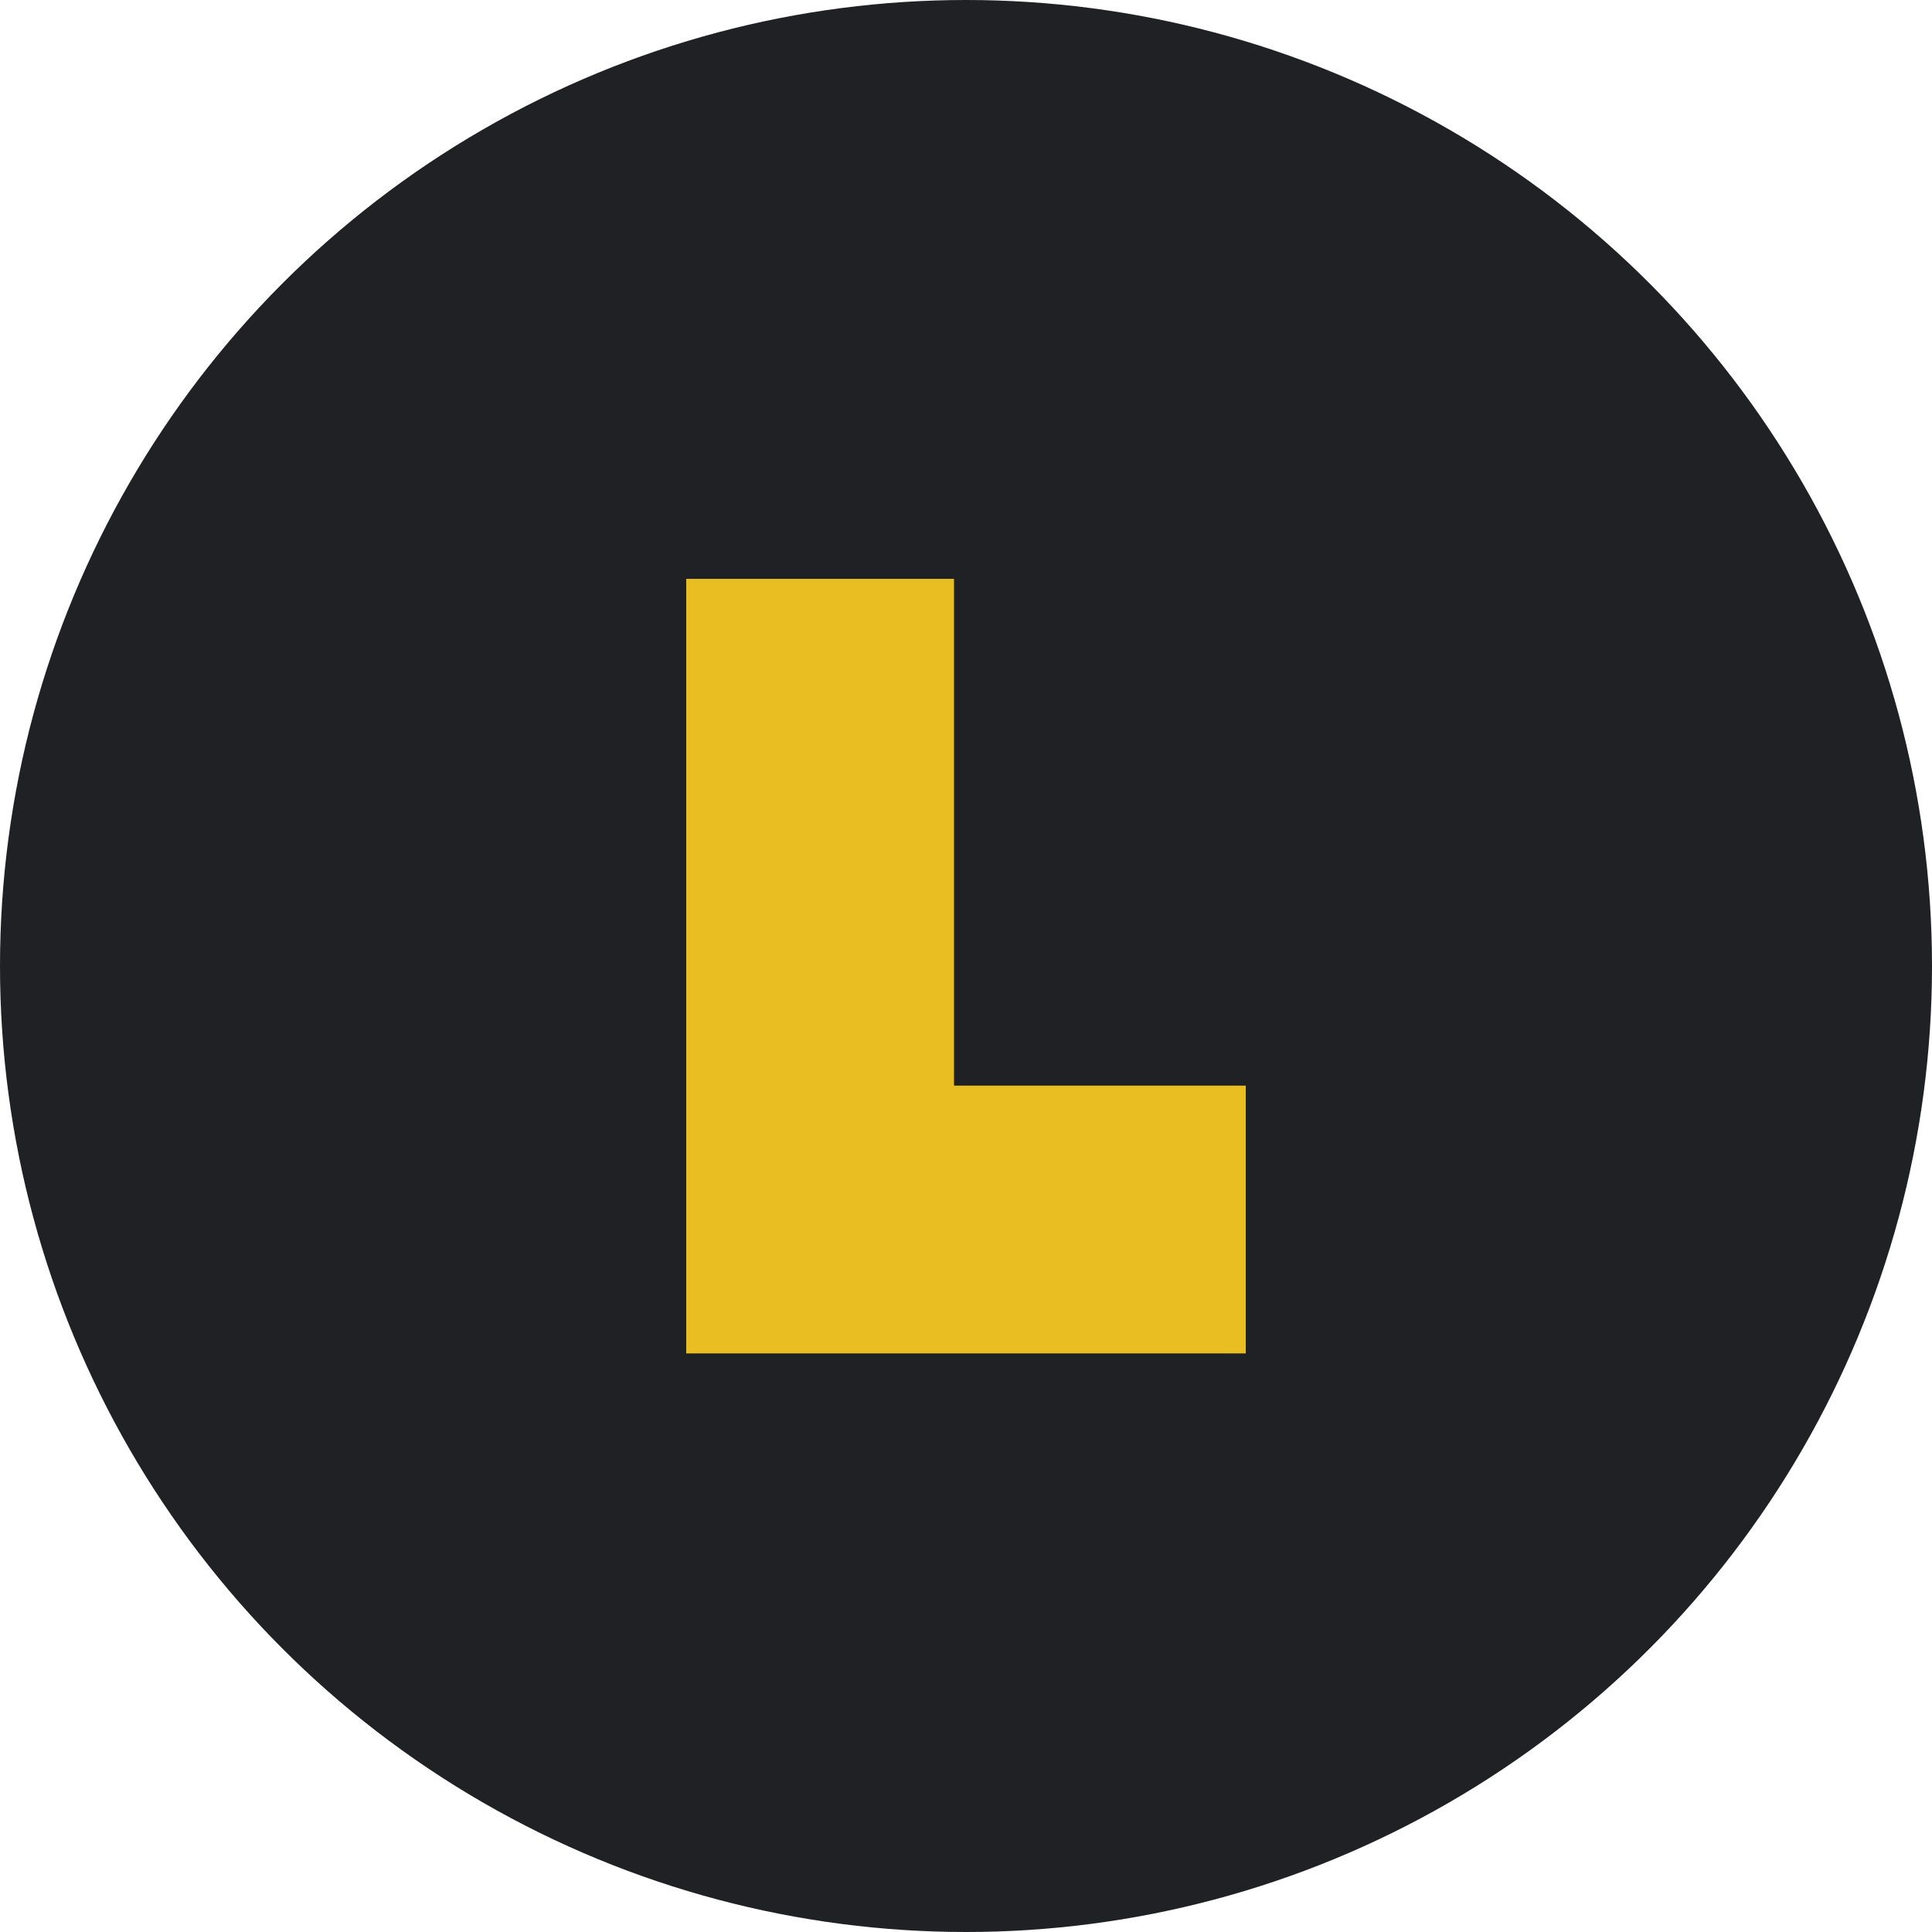
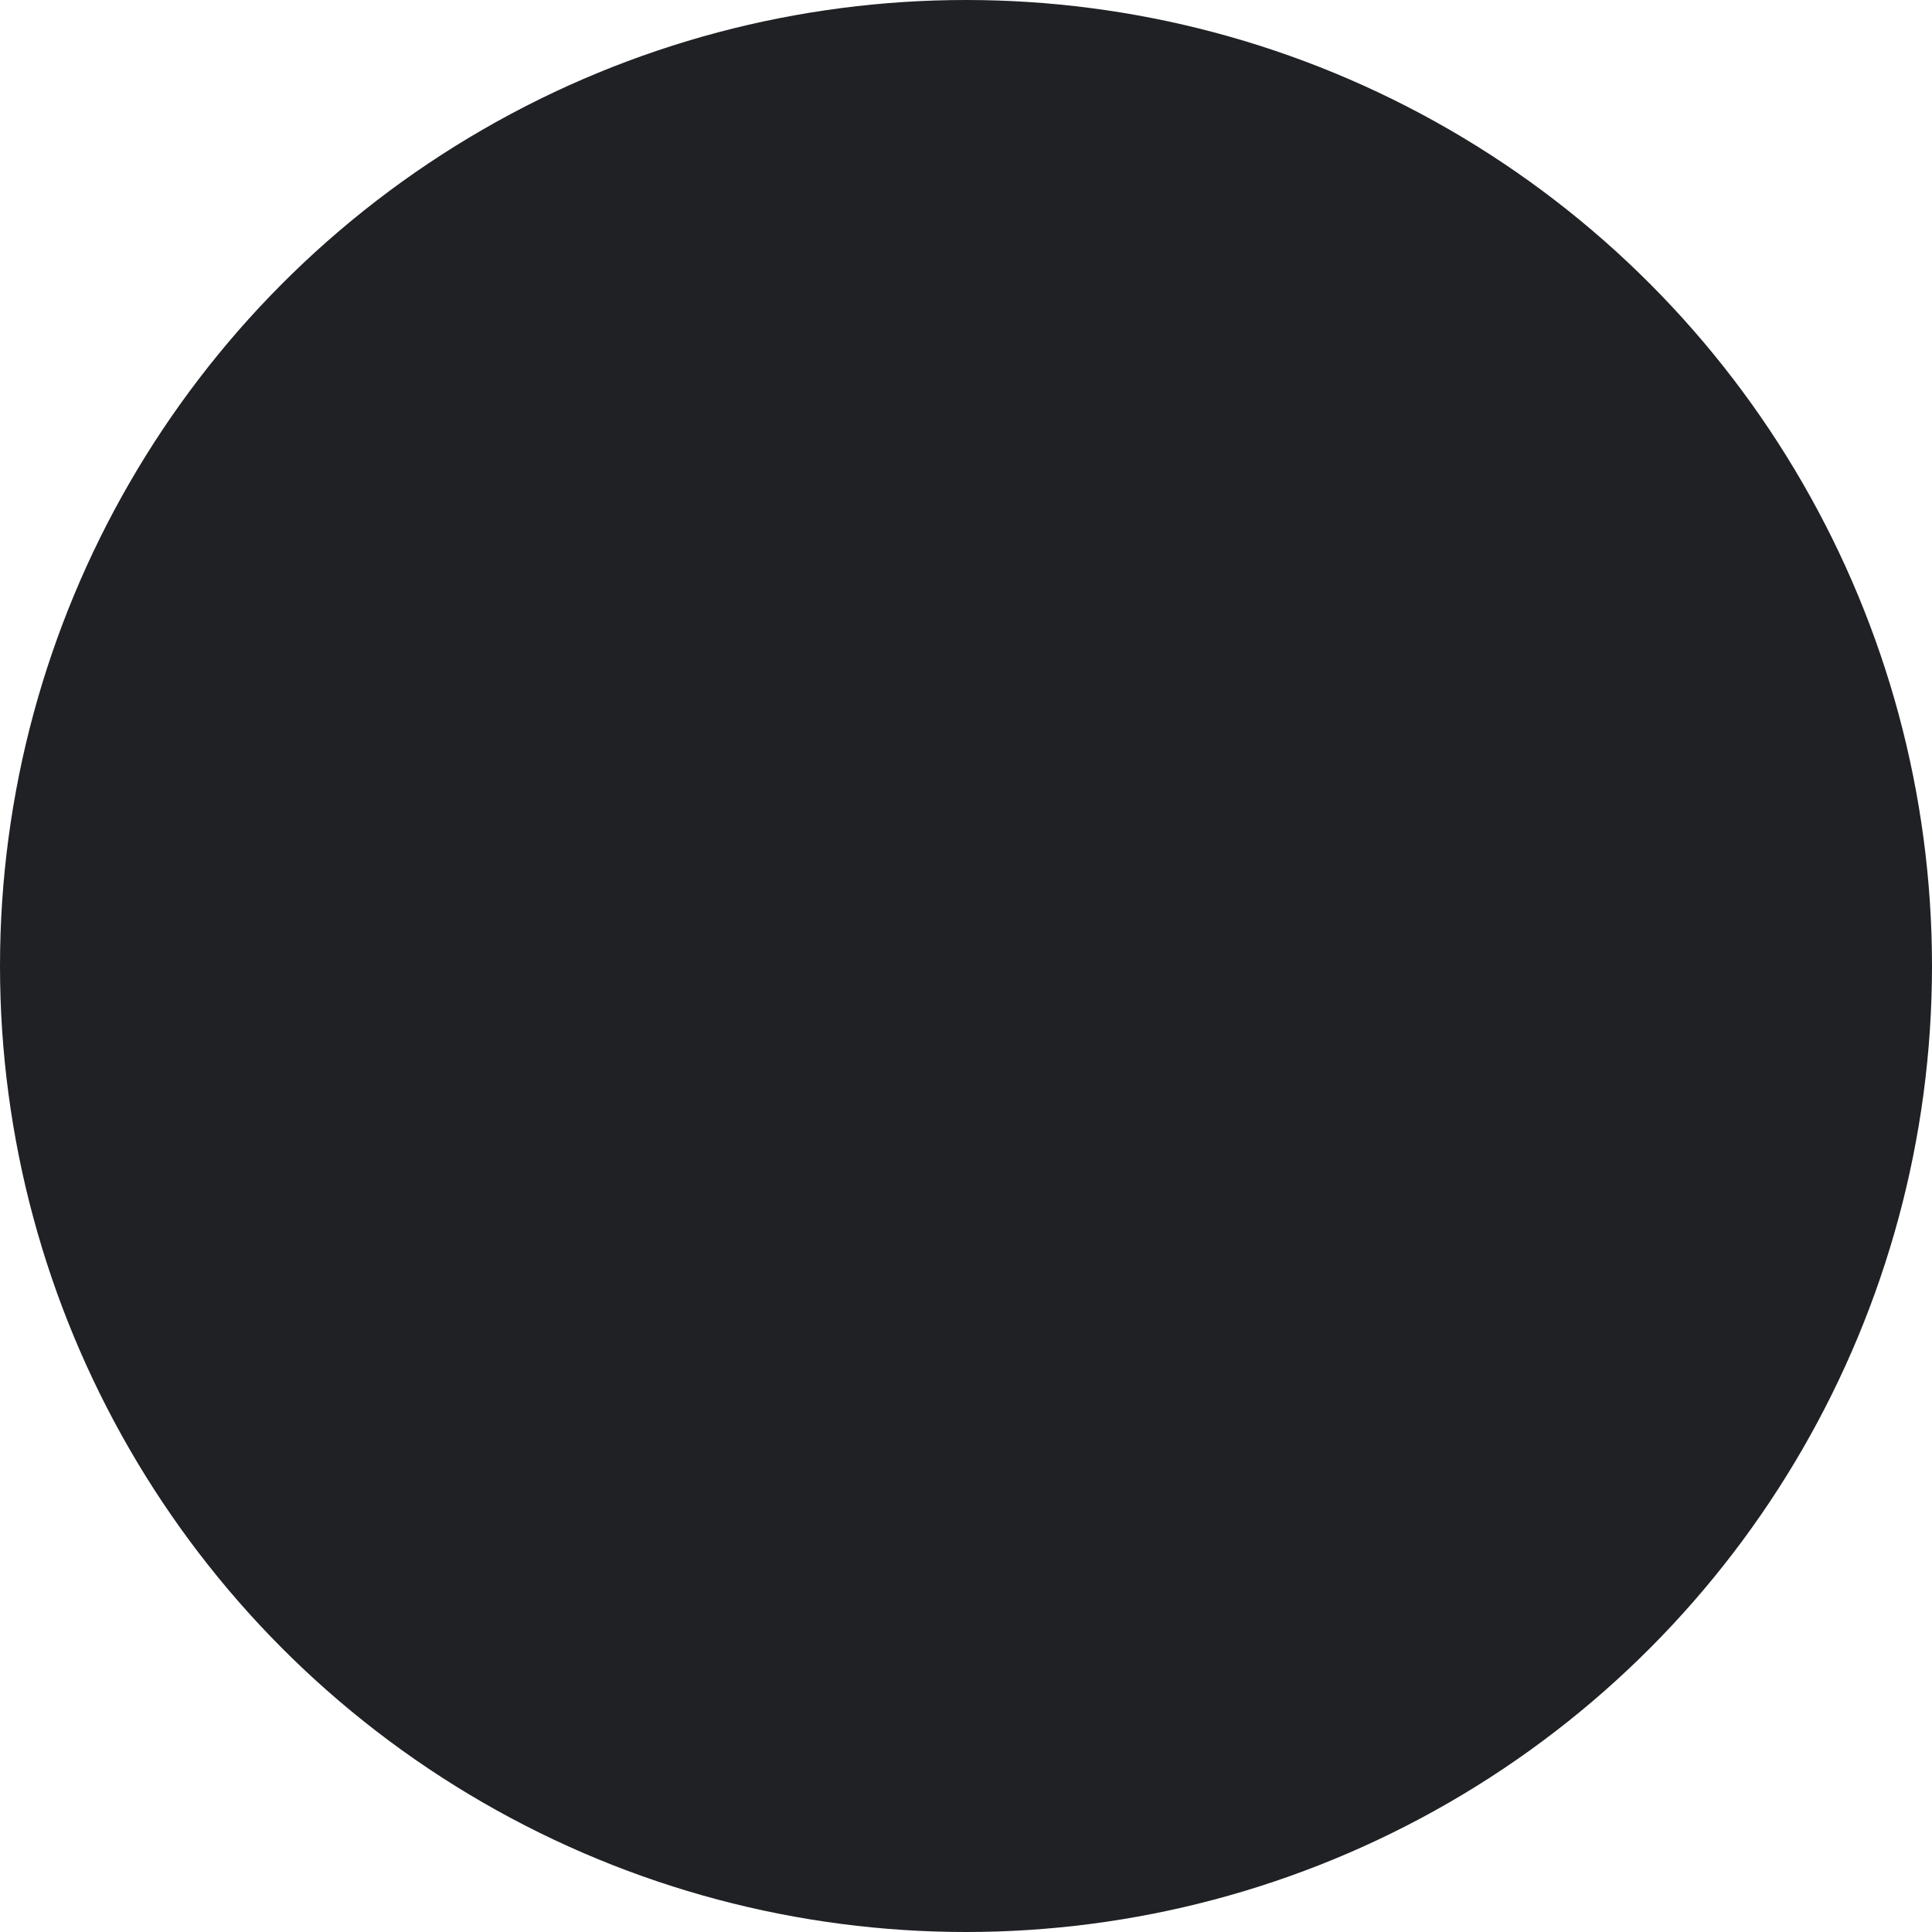
<svg xmlns="http://www.w3.org/2000/svg" viewBox="0 0 140.18 140.18">
  <defs>
    <style>.cls-1{fill:#202125;}.cls-2{fill:#e8be22;}</style>
  </defs>
  <g id="Calque_2" data-name="Calque 2">
    <g id="Calque_1-2" data-name="Calque 1">
      <circle class="cls-1" cx="70.09" cy="70.09" r="70.09" />
-       <path class="cls-2" d="M49.79,42H69.22V78.77H90.39V98.2H49.79Z" />
    </g>
  </g>
</svg>